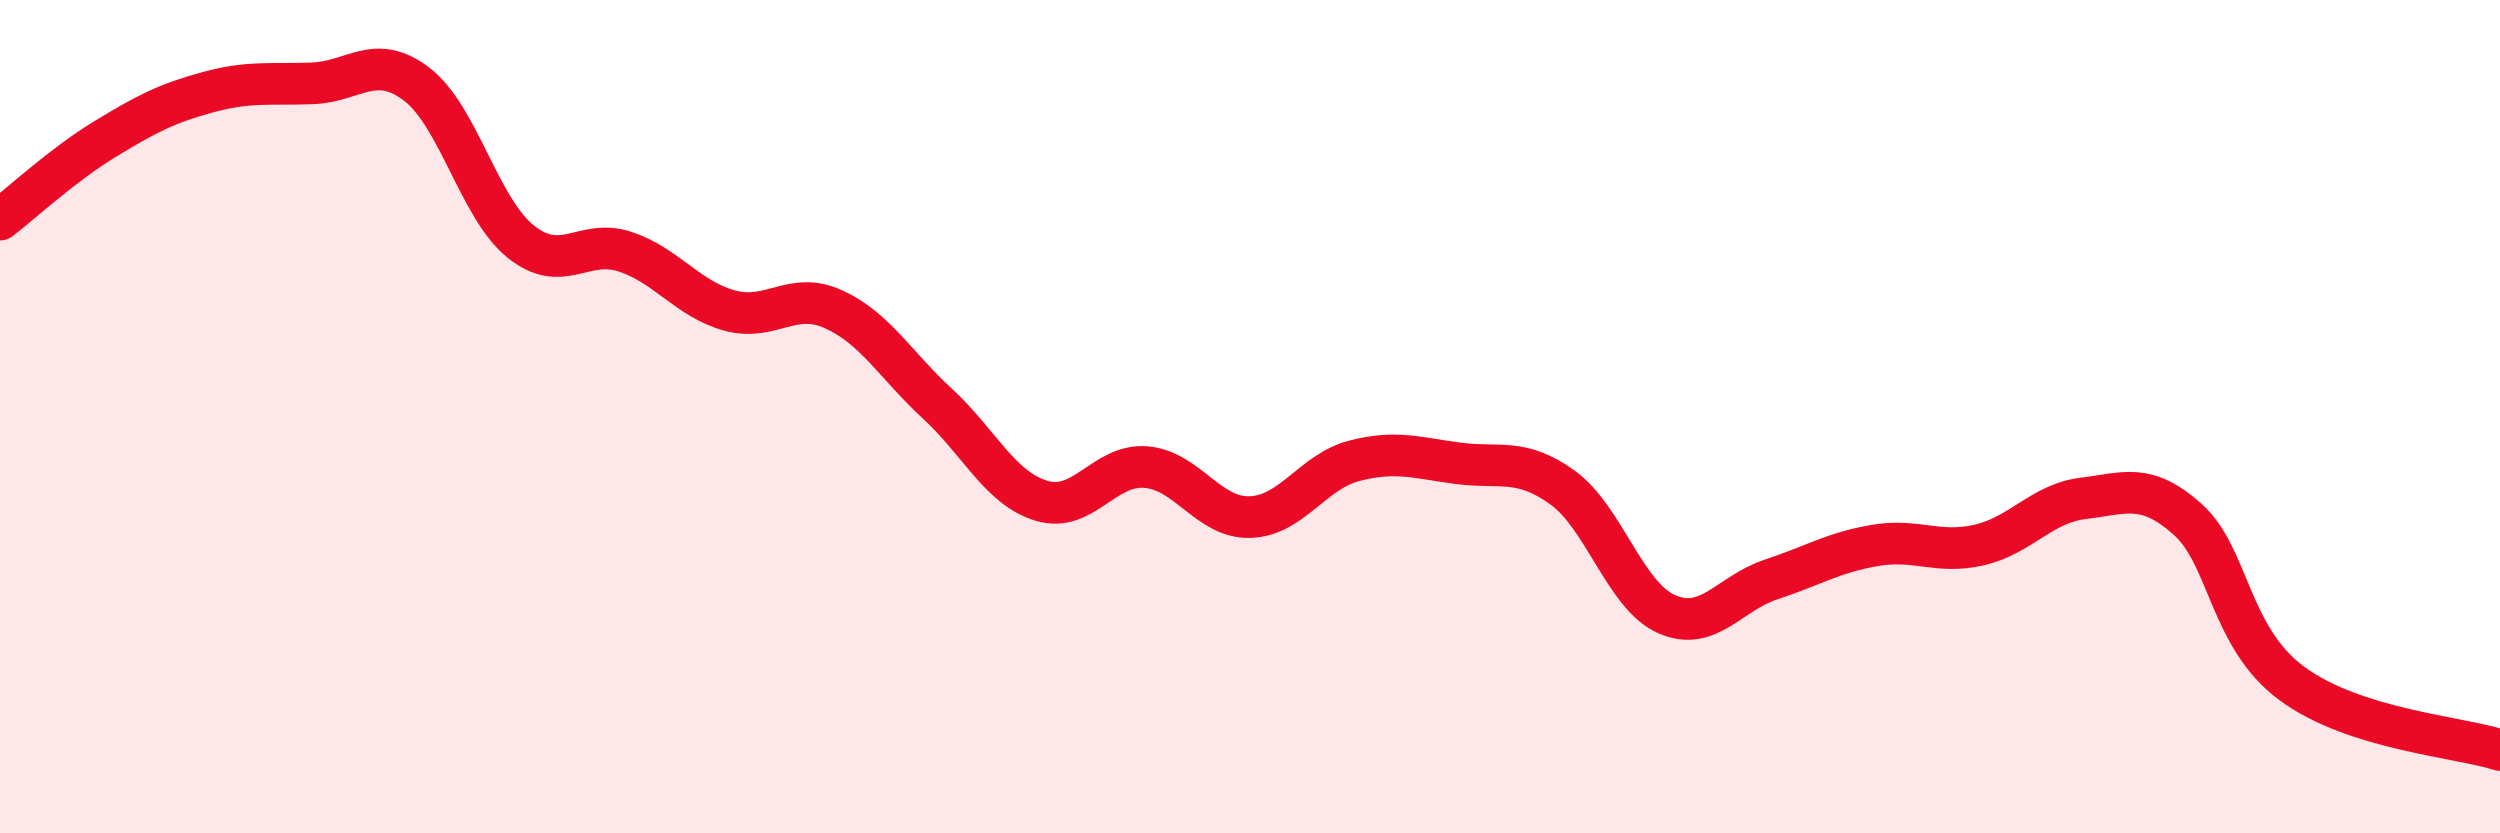
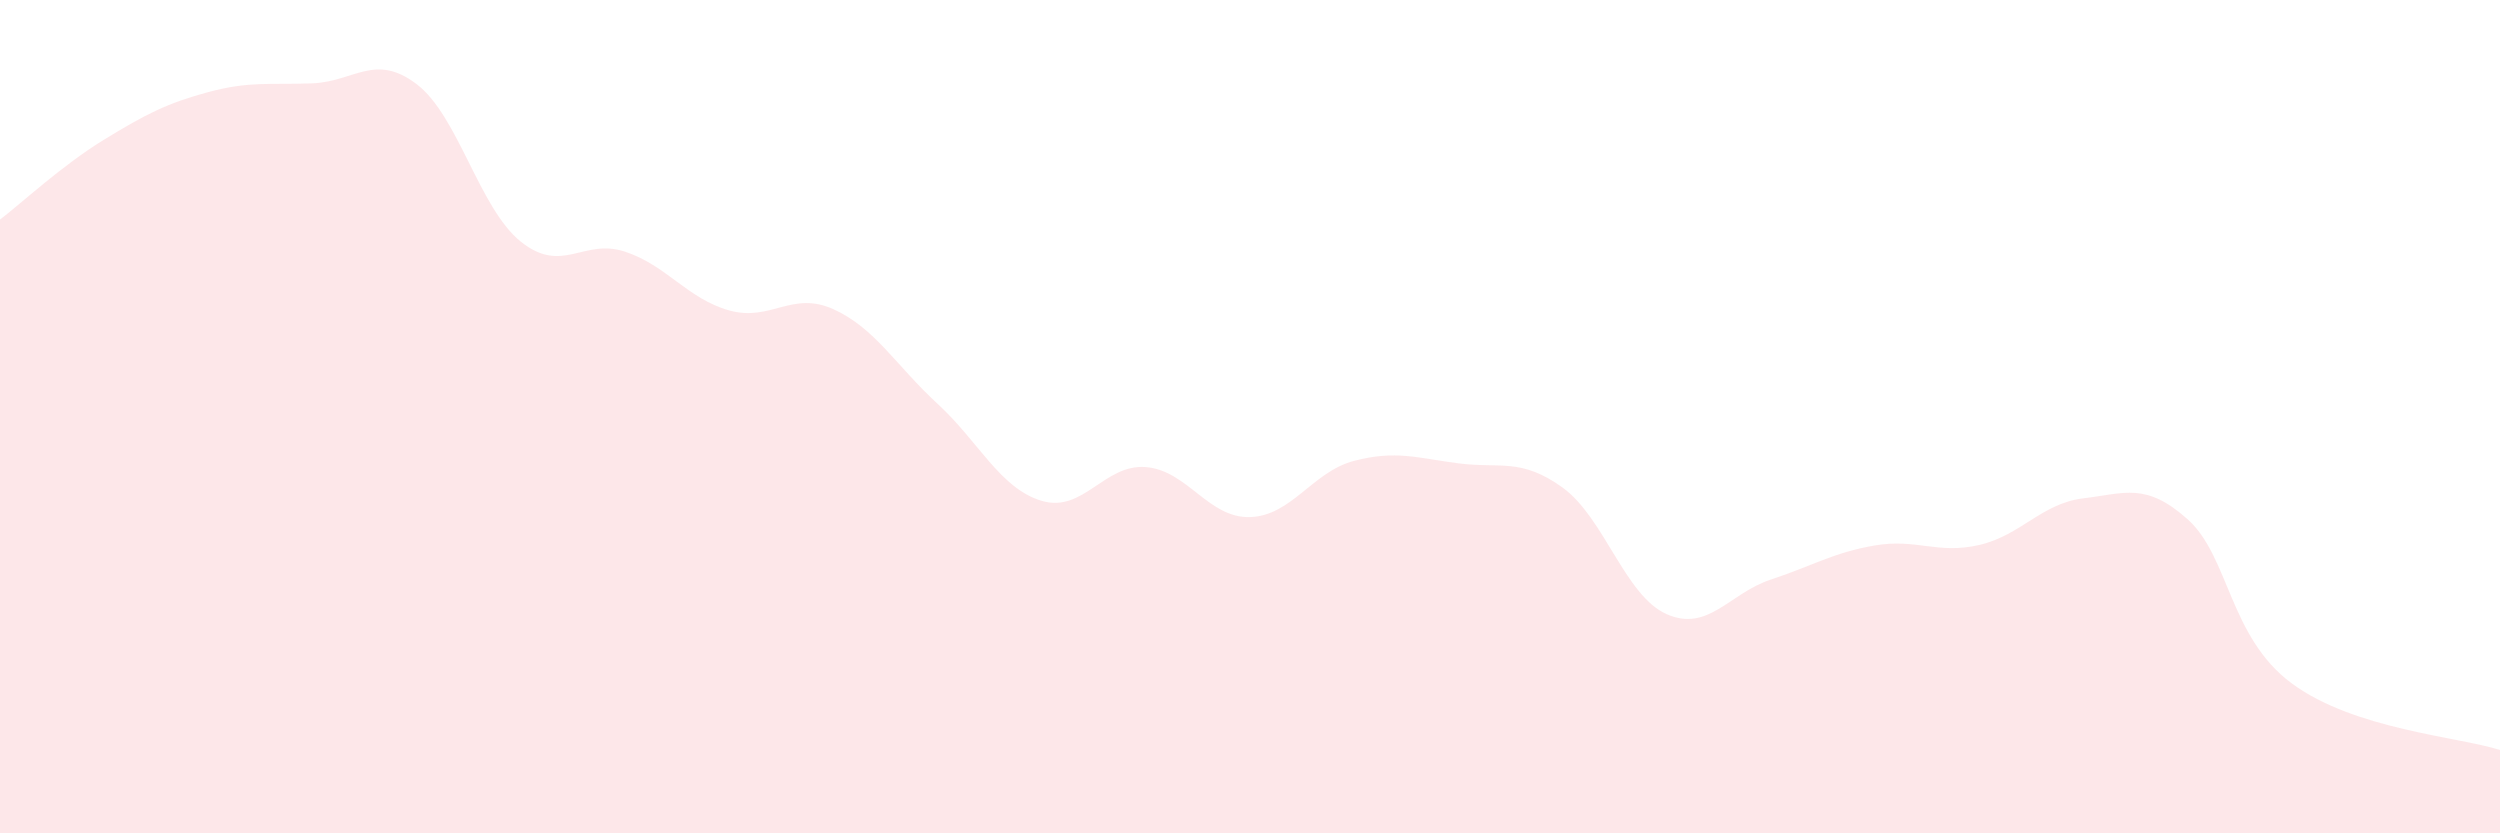
<svg xmlns="http://www.w3.org/2000/svg" width="60" height="20" viewBox="0 0 60 20">
  <path d="M 0,5.27 C 0.5,4.89 1.5,3.96 2.5,3.35 C 3.5,2.74 4,2.48 5,2.21 C 6,1.94 6.5,2.04 7.5,2 C 8.5,1.96 9,1.26 10,2.02 C 11,2.78 11.5,5 12.5,5.8 C 13.5,6.6 14,5.71 15,6.04 C 16,6.37 16.5,7.17 17.5,7.45 C 18.5,7.73 19,6.97 20,7.42 C 21,7.87 21.5,8.77 22.5,9.69 C 23.5,10.61 24,11.72 25,12.02 C 26,12.32 26.5,11.13 27.5,11.21 C 28.5,11.29 29,12.44 30,12.41 C 31,12.38 31.5,11.32 32.5,11.06 C 33.5,10.8 34,10.99 35,11.12 C 36,11.25 36.5,10.98 37.5,11.7 C 38.5,12.42 39,14.3 40,14.74 C 41,15.18 41.5,14.24 42.5,13.91 C 43.5,13.58 44,13.26 45,13.09 C 46,12.92 46.5,13.31 47.5,13.08 C 48.5,12.85 49,12.08 50,11.96 C 51,11.84 51.5,11.57 52.5,12.46 C 53.5,13.35 53.5,15.29 55,16.4 C 56.5,17.51 59,17.68 60,18L60 20L0 20Z" fill="#EB0A25" opacity="0.1" stroke-linecap="round" stroke-linejoin="round" />
-   <path d="M 0,5.27 C 0.5,4.89 1.5,3.96 2.5,3.35 C 3.5,2.74 4,2.48 5,2.21 C 6,1.94 6.5,2.04 7.5,2 C 8.5,1.96 9,1.26 10,2.02 C 11,2.78 11.5,5 12.5,5.8 C 13.5,6.6 14,5.71 15,6.04 C 16,6.37 16.5,7.17 17.5,7.45 C 18.5,7.73 19,6.97 20,7.42 C 21,7.87 21.5,8.77 22.5,9.69 C 23.5,10.61 24,11.72 25,12.02 C 26,12.32 26.5,11.13 27.5,11.21 C 28.5,11.29 29,12.44 30,12.41 C 31,12.38 31.5,11.32 32.5,11.06 C 33.5,10.8 34,10.99 35,11.12 C 36,11.25 36.5,10.98 37.5,11.7 C 38.5,12.42 39,14.3 40,14.74 C 41,15.18 41.5,14.24 42.5,13.91 C 43.5,13.58 44,13.26 45,13.09 C 46,12.92 46.5,13.31 47.5,13.08 C 48.5,12.85 49,12.08 50,11.96 C 51,11.84 51.5,11.57 52.5,12.46 C 53.5,13.35 53.5,15.29 55,16.4 C 56.5,17.51 59,17.68 60,18" stroke="#EB0A25" stroke-width="1" fill="none" stroke-linecap="round" stroke-linejoin="round" />
</svg>